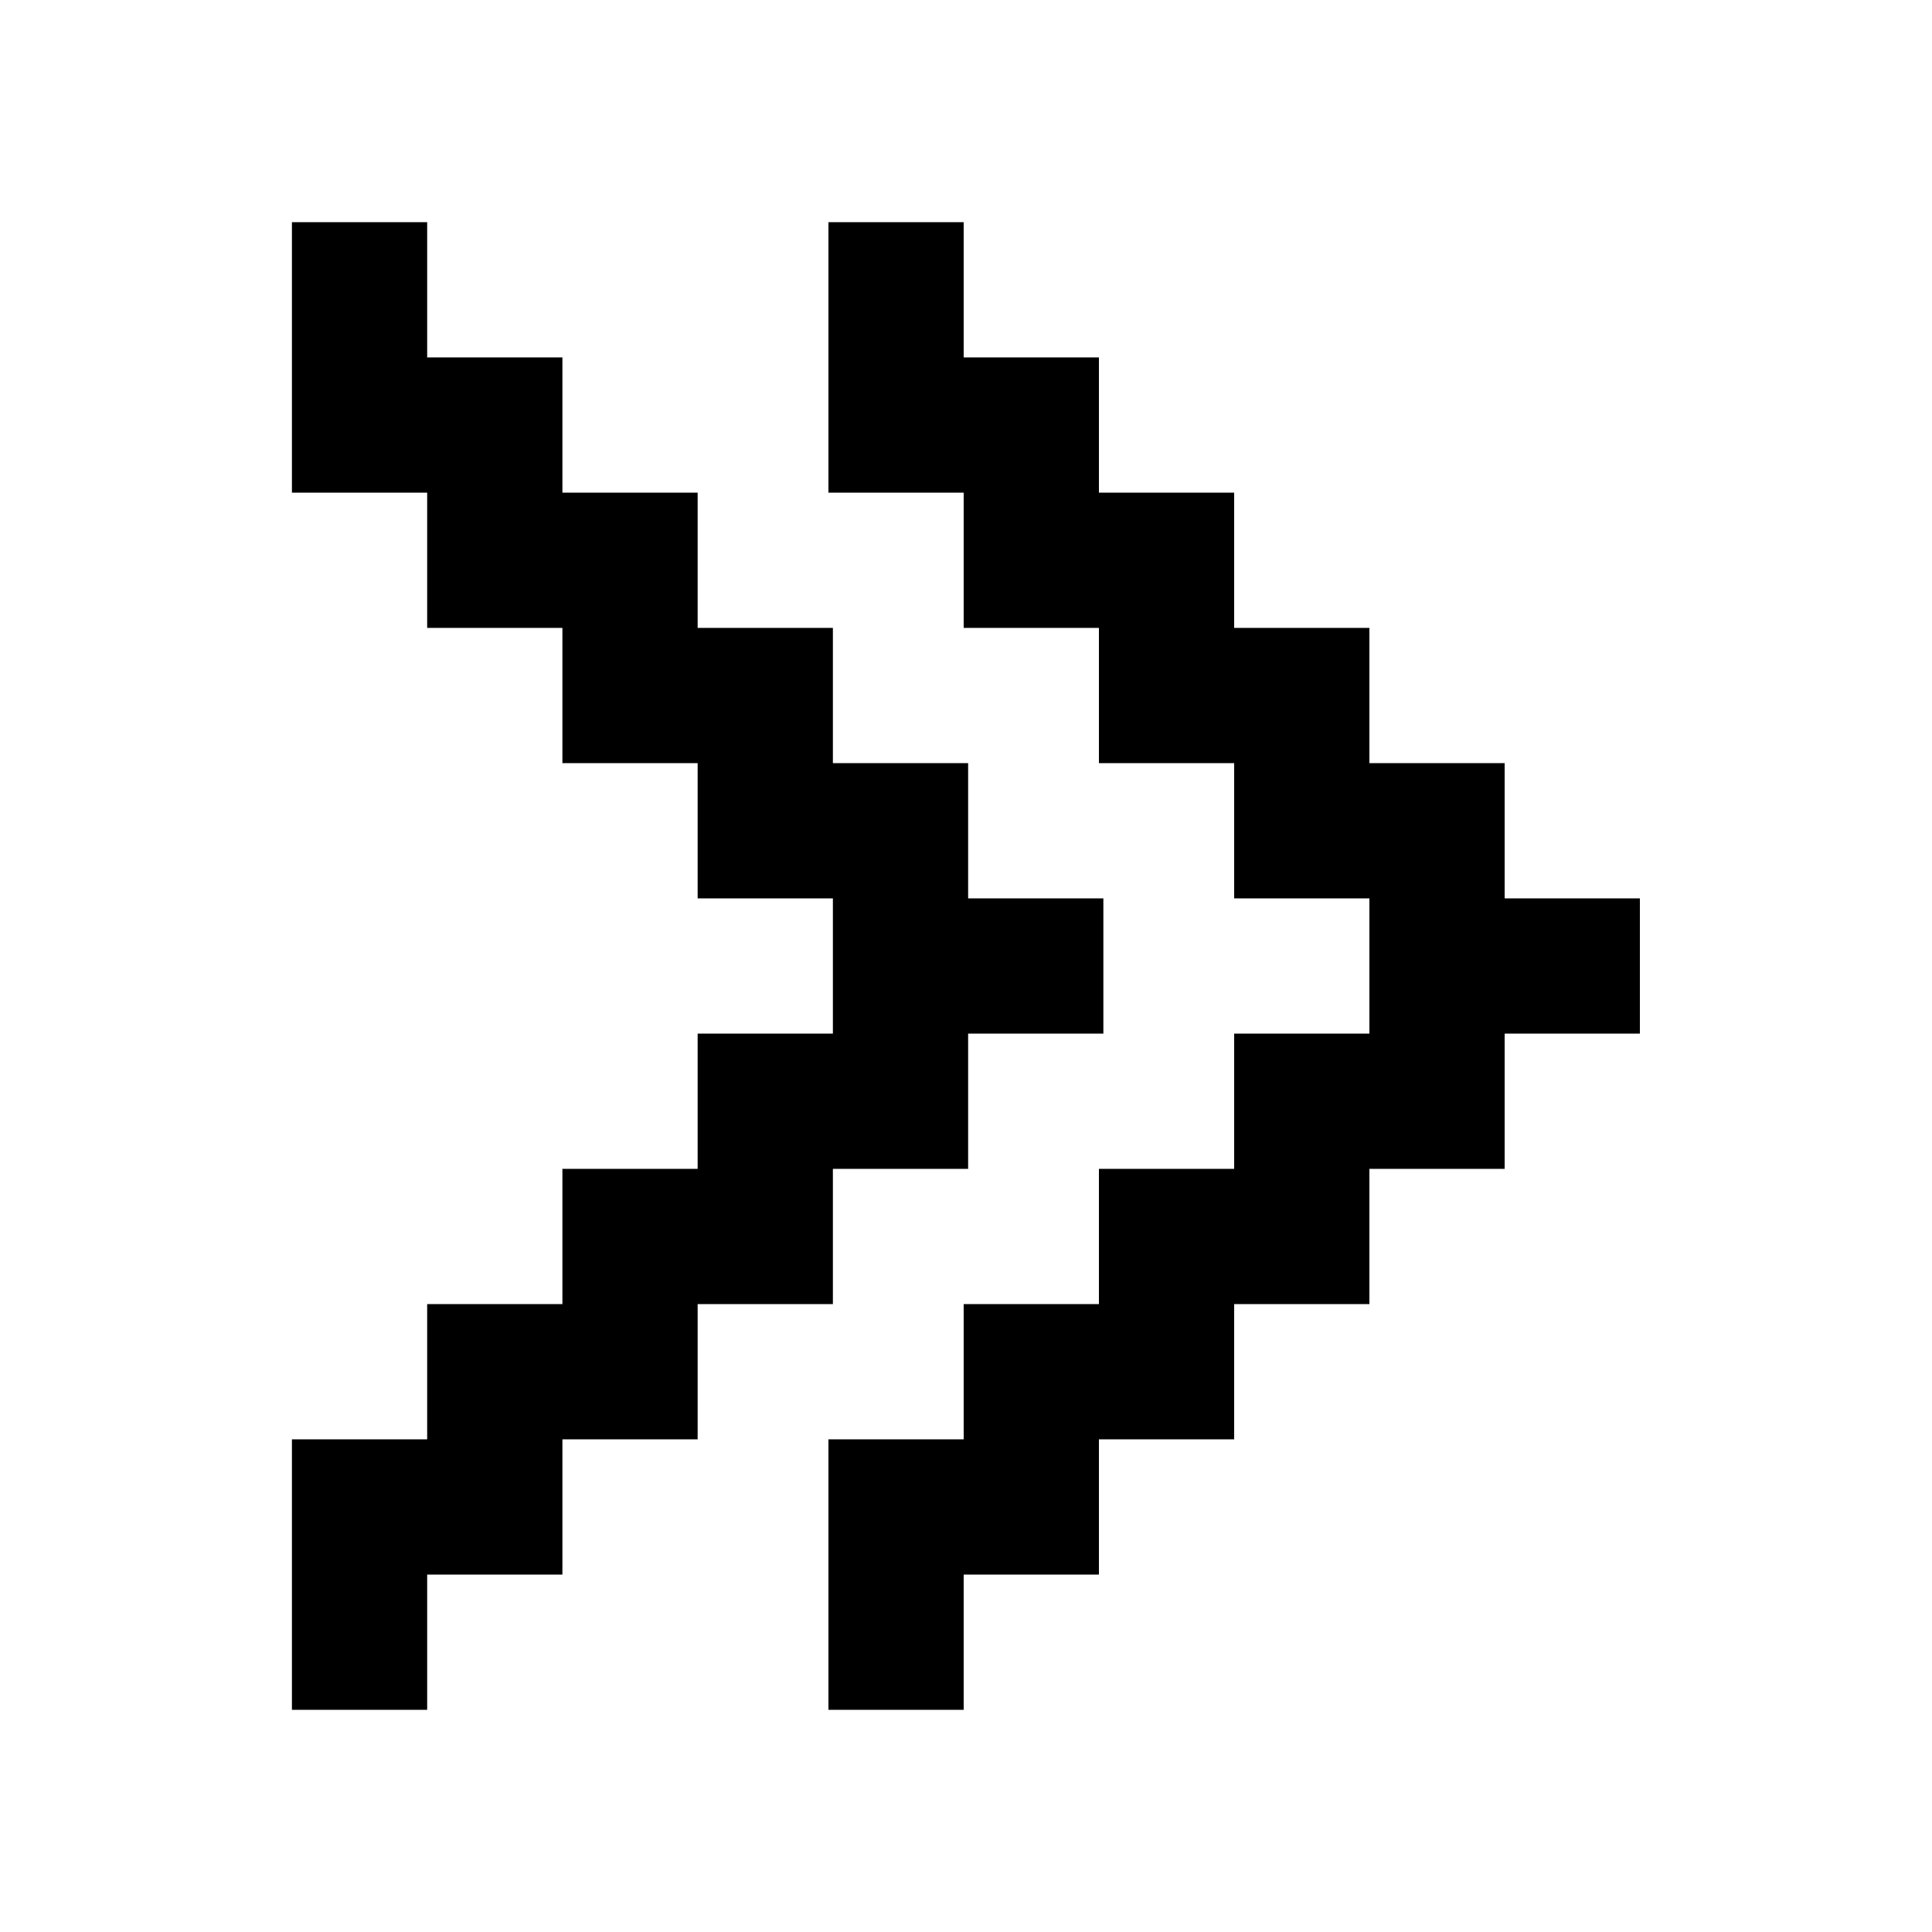
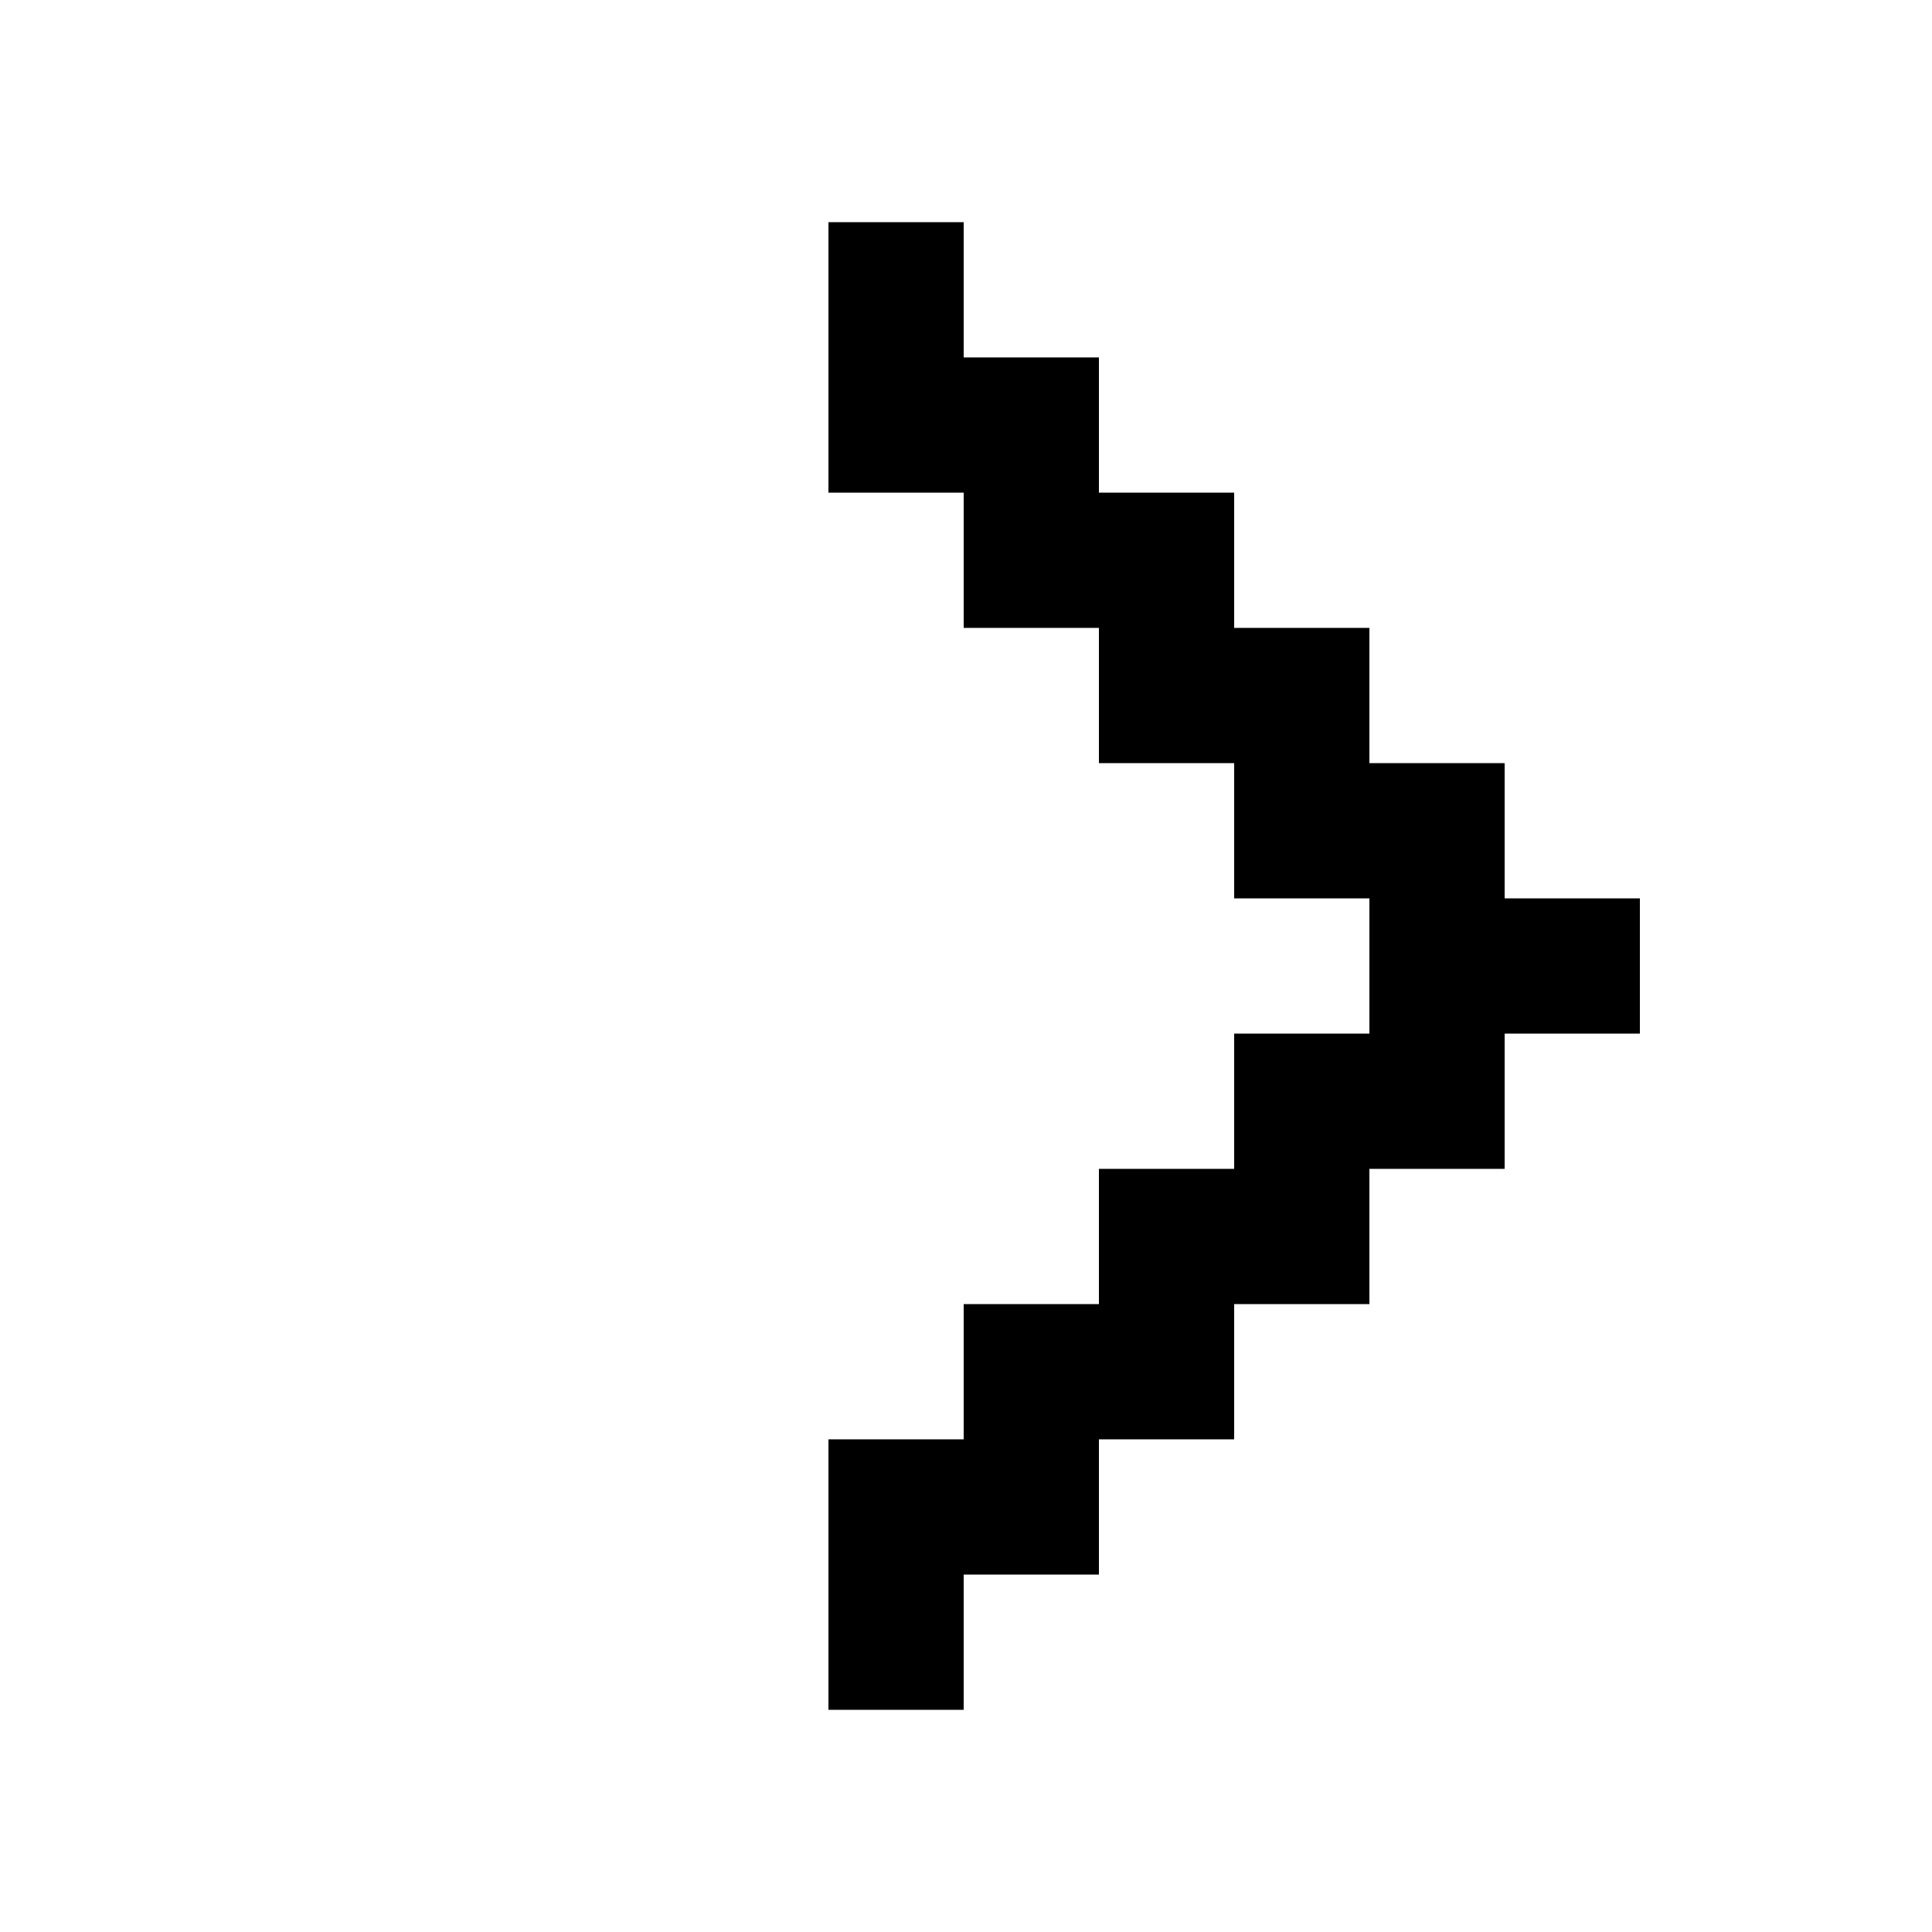
<svg xmlns="http://www.w3.org/2000/svg" fill="none" height="10000" viewBox="0 0 10000 10000" width="10000">
  <g fill="rgb(0,0,0)">
-     <path d="m5711 4650h-700v-700h-700v-700h-700v-700h-700v-700h-700v-700h-700v1400h700v700h700v700h700v700h700v700h-700v700h-700v700h-700v700h-700v1400h700v-700h700v-700h700v-700h700v-700h700v-700h700z" />
    <path d="m8488 4650h-700v-700h-700v-700h-700v-700h-700v-700h-700v-700h-700v1400h700v700h700v700h700v700h700v700h-700v700h-700v700h-700v700h-700v1400h700v-700h700v-700h700v-700h700v-700h700v-700h700z" />
  </g>
</svg>